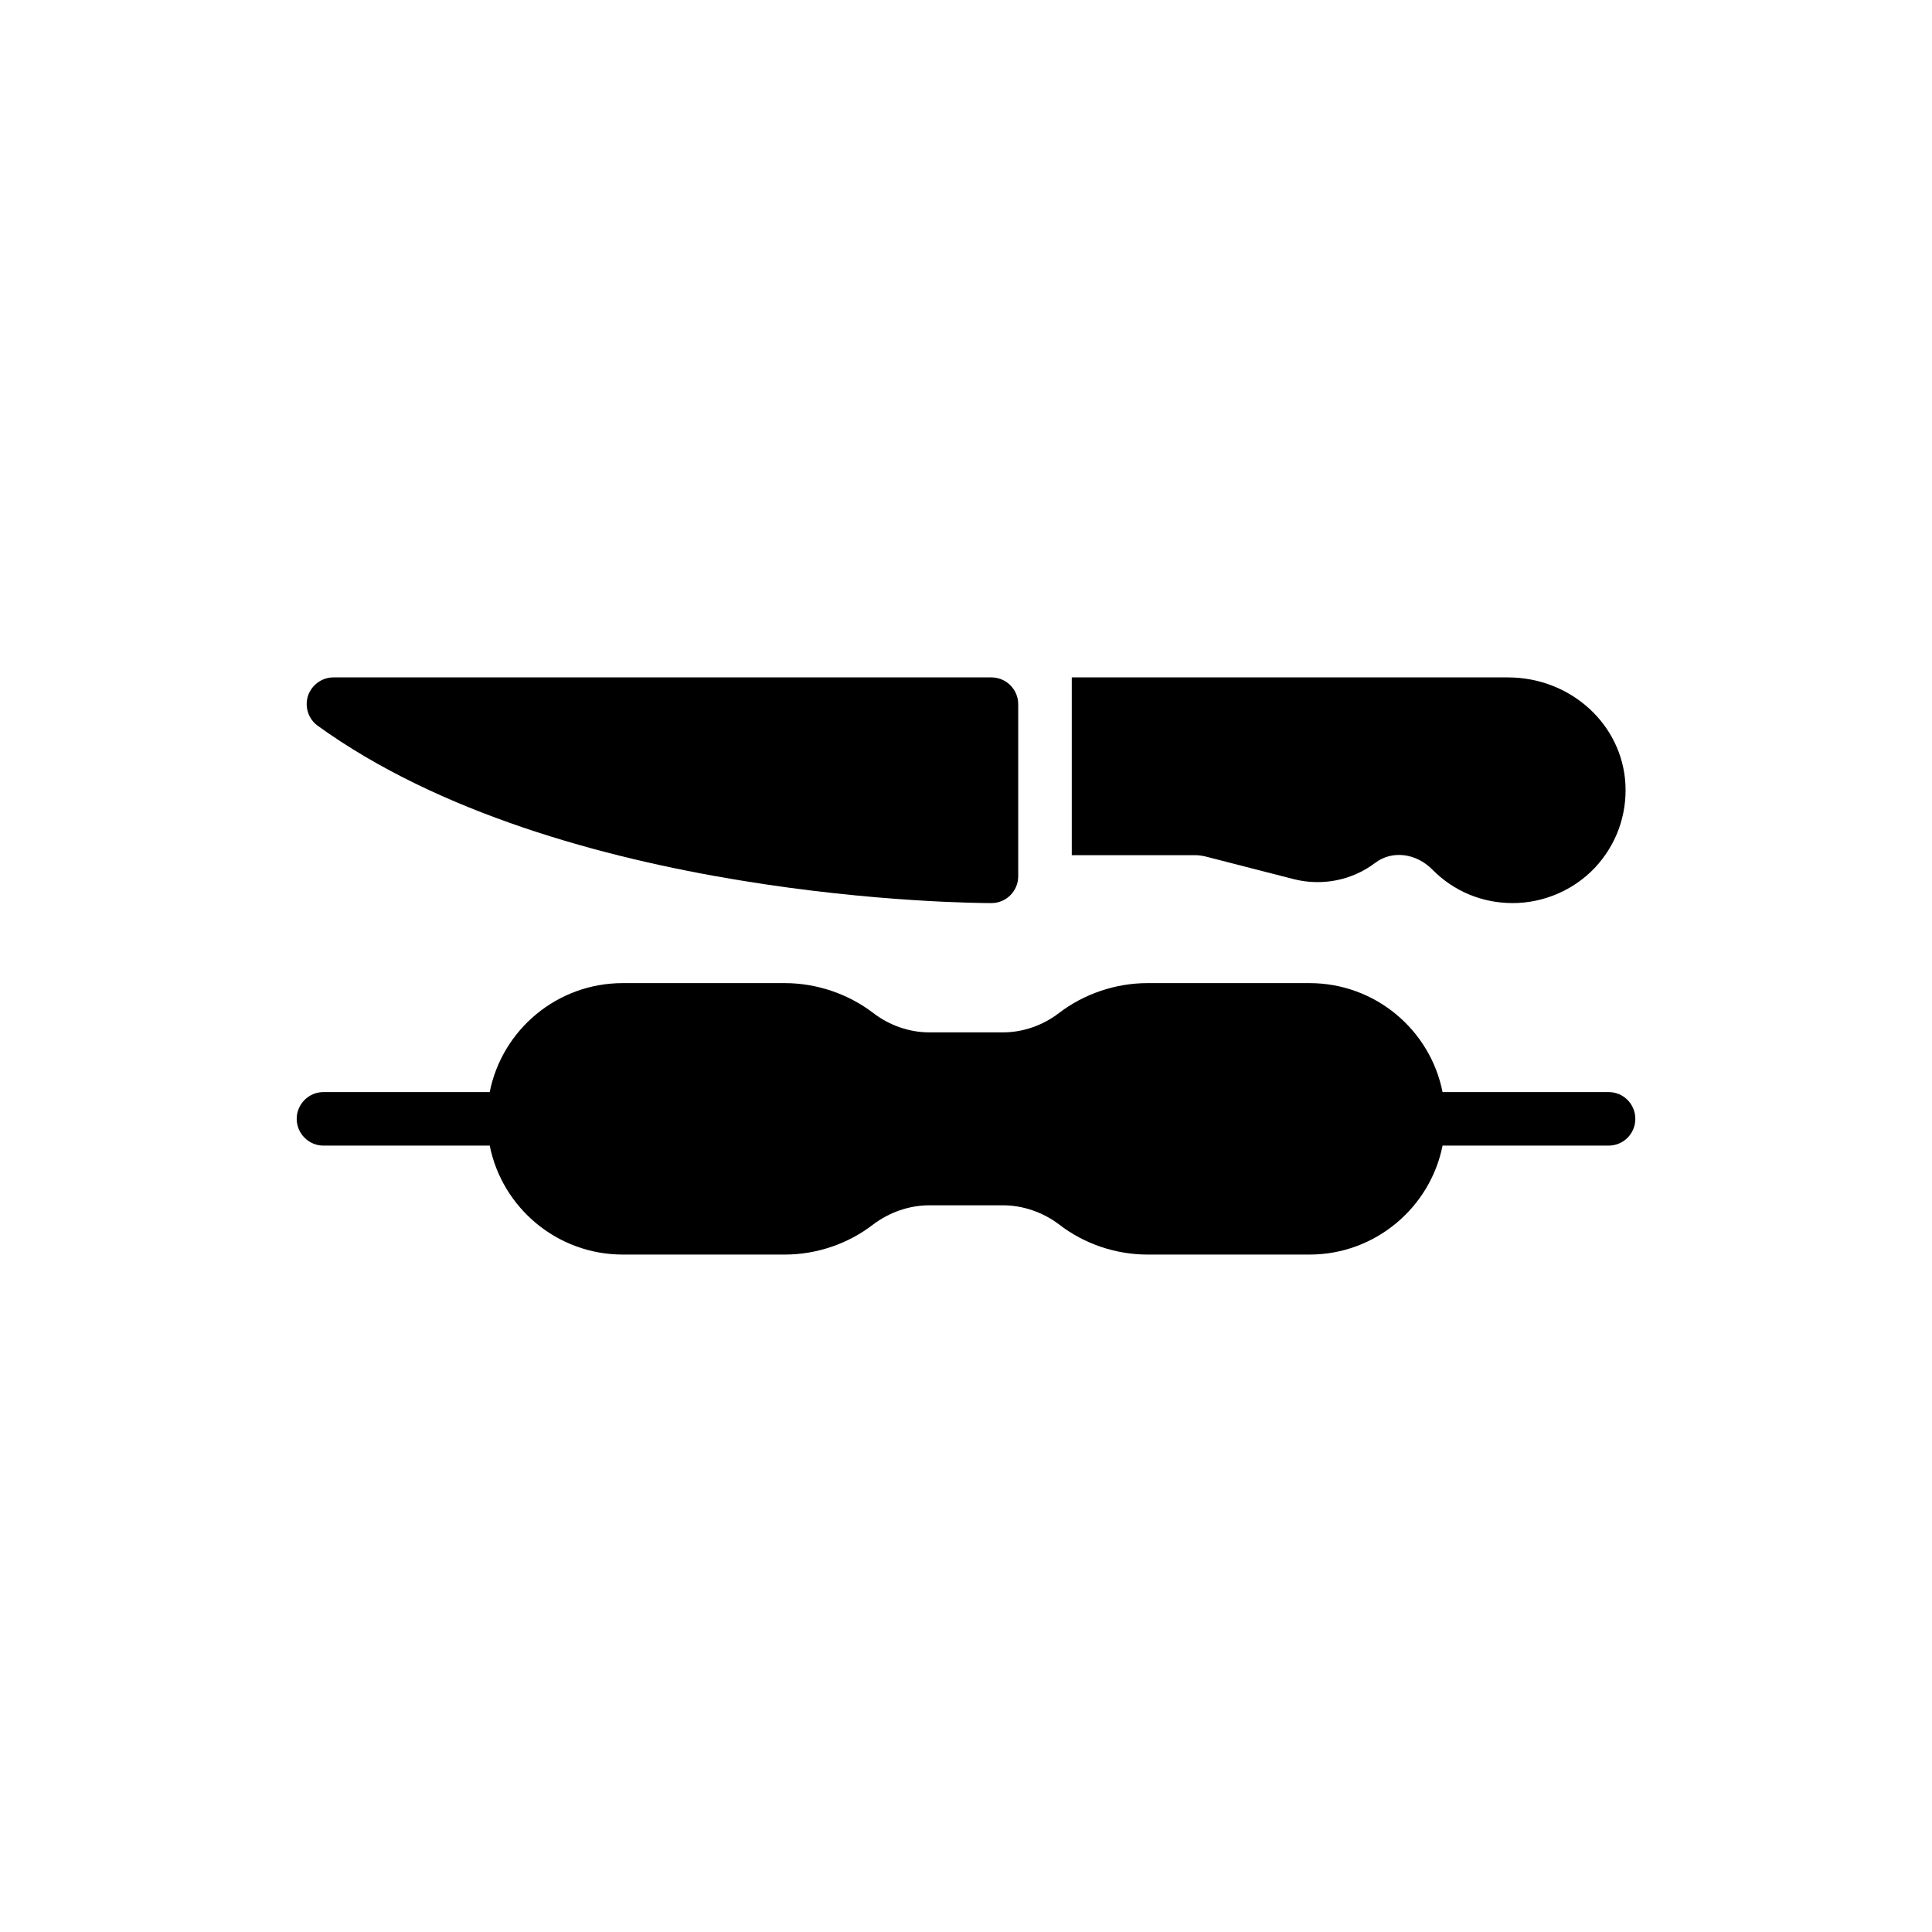
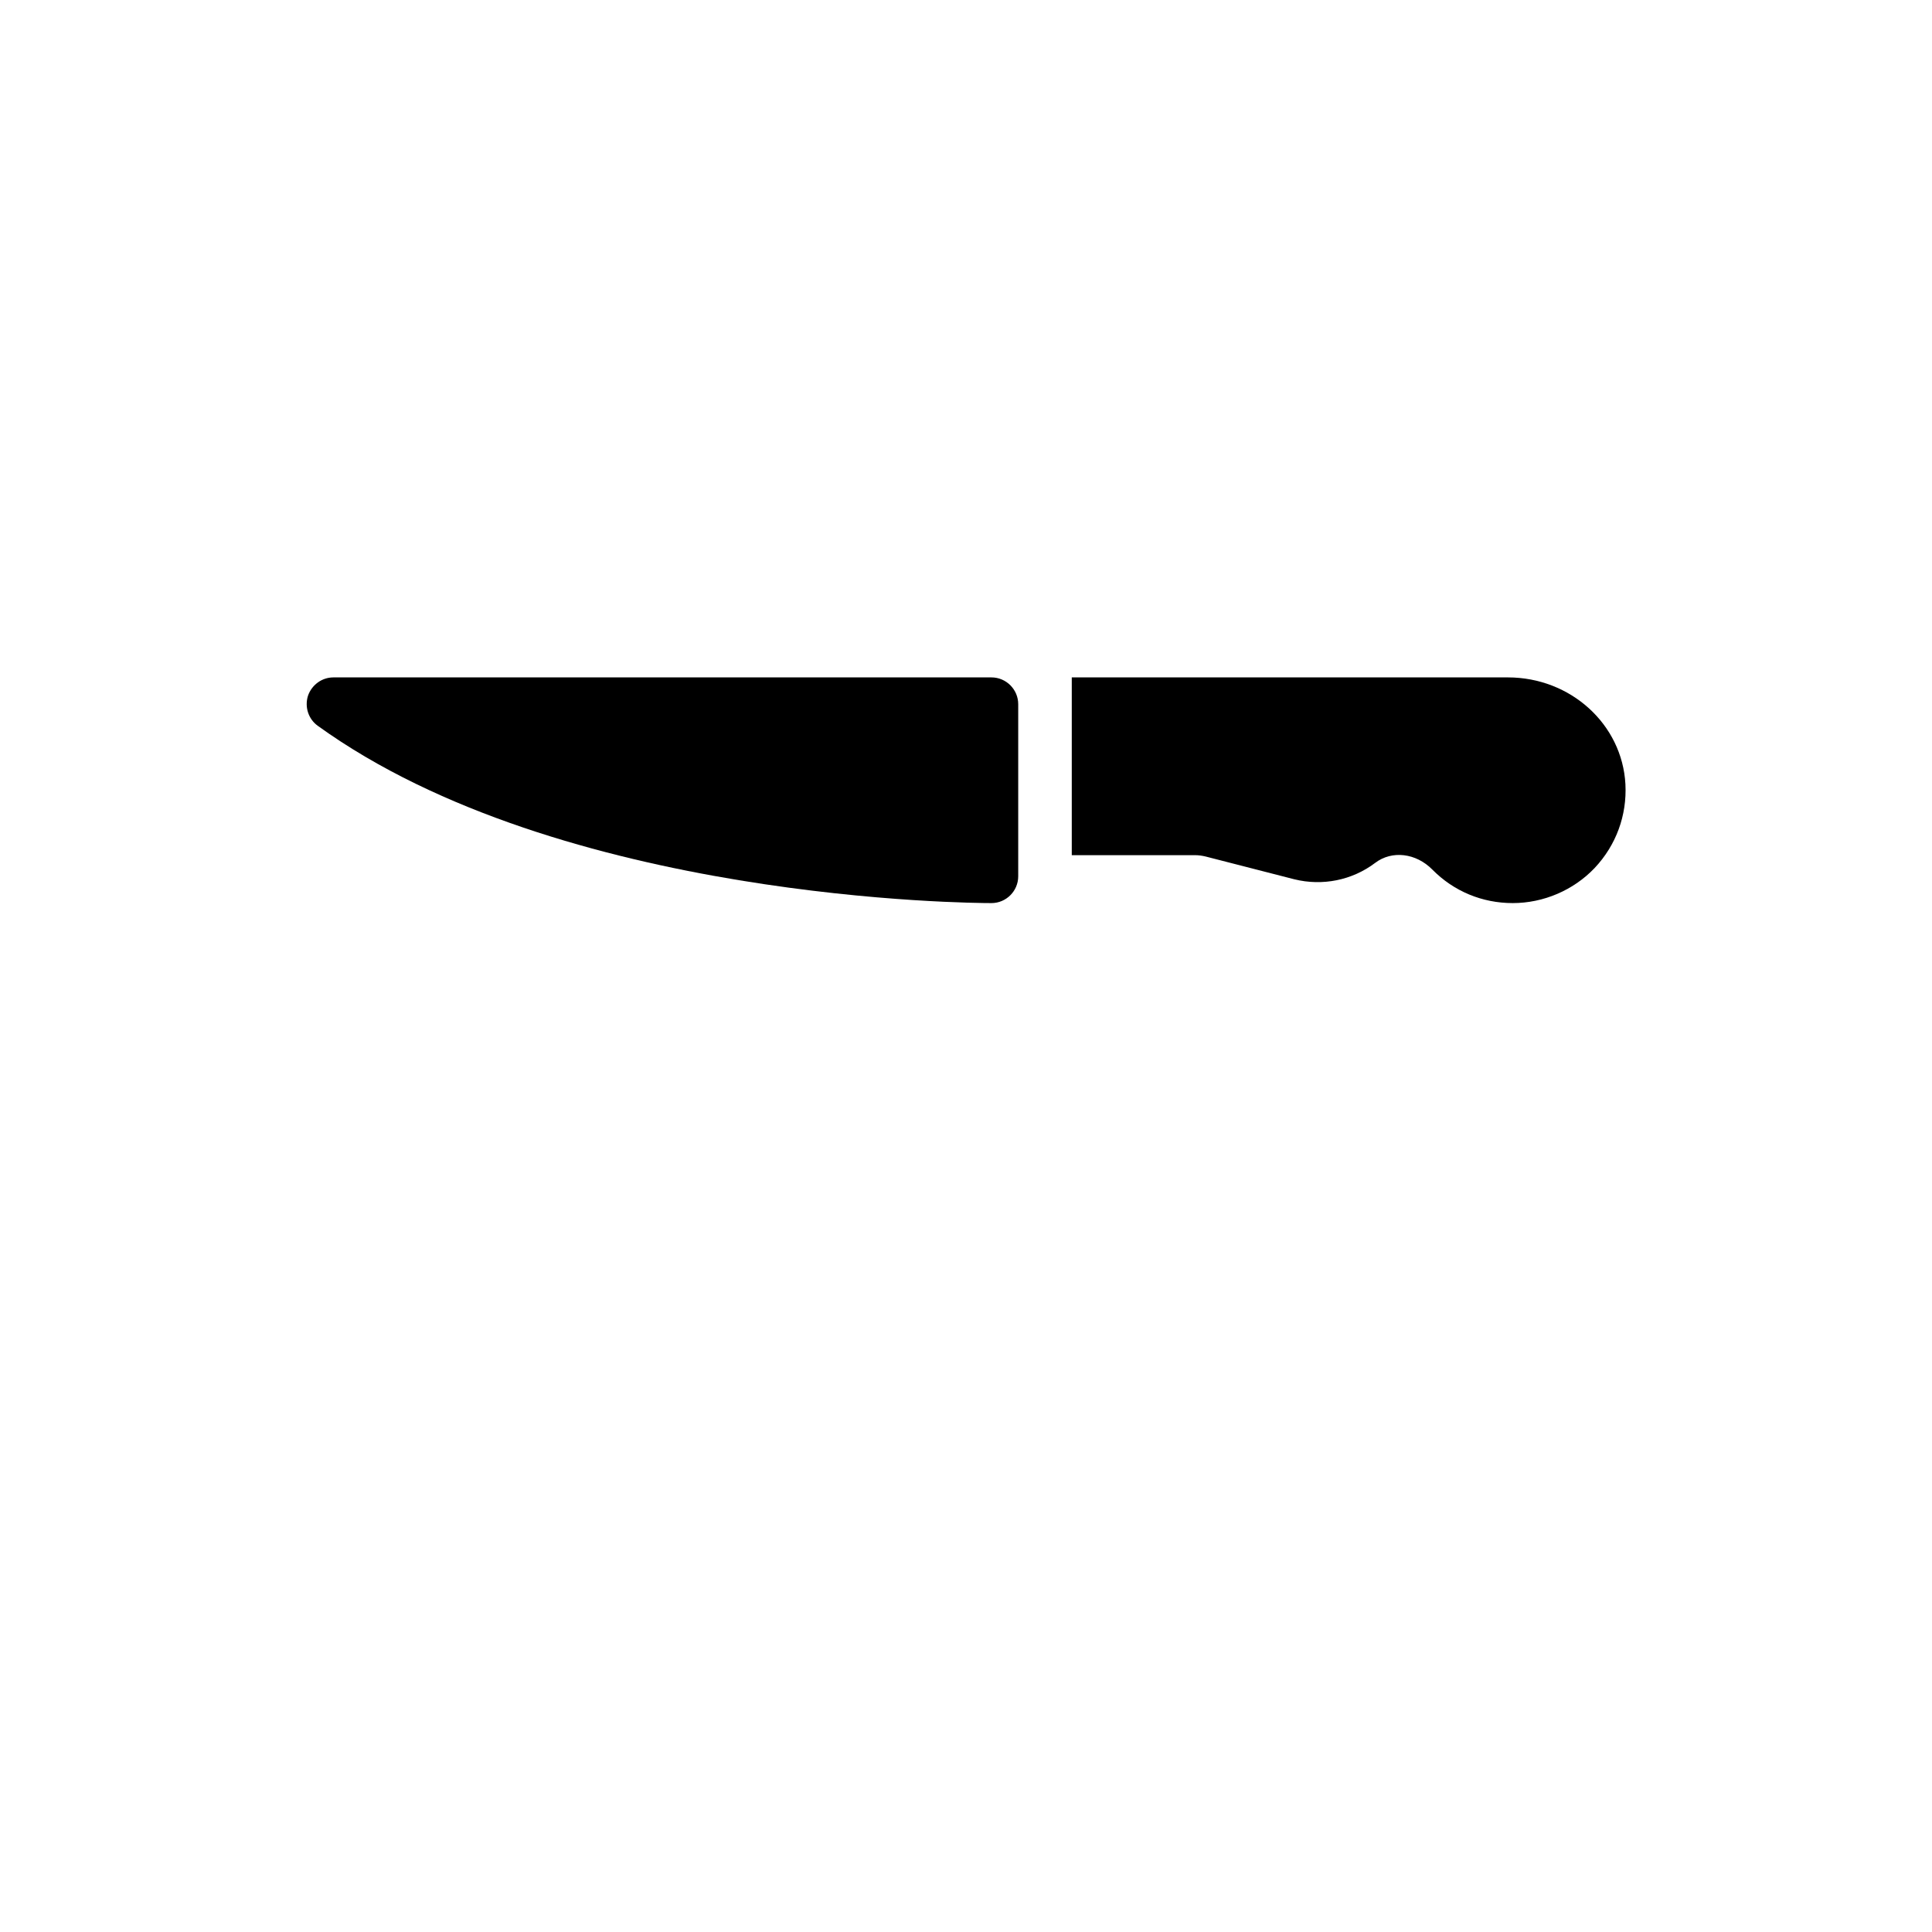
<svg xmlns="http://www.w3.org/2000/svg" fill="#000000" width="800px" height="800px" version="1.1" viewBox="144 144 512 512">
  <g>
    <path d="m543.6 323.52h-115.57v47.109h32.707c0.922 0 1.844 0.141 2.766 0.355l23.484 6.031c7.449 1.844 15.324 0.285 21.426-4.328 4.469-3.406 10.855-2.625 15.184 1.773 5.676 5.746 13.195 8.867 21.285 8.867 8.16 0 16.105-3.406 21.711-9.293 5.676-6.031 8.586-13.906 8.16-22.207-0.852-15.895-14.543-28.309-31.148-28.309z" />
-     <path d="m570.28 433.41h-43.988c-3.262-16.461-17.809-28.875-35.262-28.875h-42.926c-8.441 0-16.816 2.84-23.484 7.945-4.258 3.266-9.508 5.109-14.828 5.109h-19.512c-5.32 0-10.57-1.844-14.828-5.109-6.668-5.109-15.043-7.945-23.484-7.945h-42.926c-17.453 0-31.996 12.418-35.262 28.875h-44.055c-3.902 0-7.094 3.191-7.094 7.094 0 3.902 3.191 7.094 7.094 7.094h44.059c3.262 16.391 17.809 28.875 35.262 28.875h42.926c8.441 0 16.816-2.84 23.484-8.016 4.258-3.191 9.508-5.039 14.828-5.039h19.512c5.32 0 10.57 1.844 14.828 5.039 6.668 5.18 15.043 8.016 23.484 8.016h42.926c17.453 0 31.996-12.488 35.262-28.875h43.988c3.973 0 7.094-3.191 7.094-7.094-0.004-3.898-3.125-7.094-7.098-7.094z" />
    <path d="m232.35 323.52c-3.051 0-5.746 1.988-6.742 4.894-0.922 2.981 0.141 6.172 2.625 7.945 64.422 46.473 173.82 46.969 178.51 46.969 3.902 0 7.094-3.191 7.094-7.094v-45.621c0-3.902-3.191-7.094-7.094-7.094z" />
  </g>
</svg>